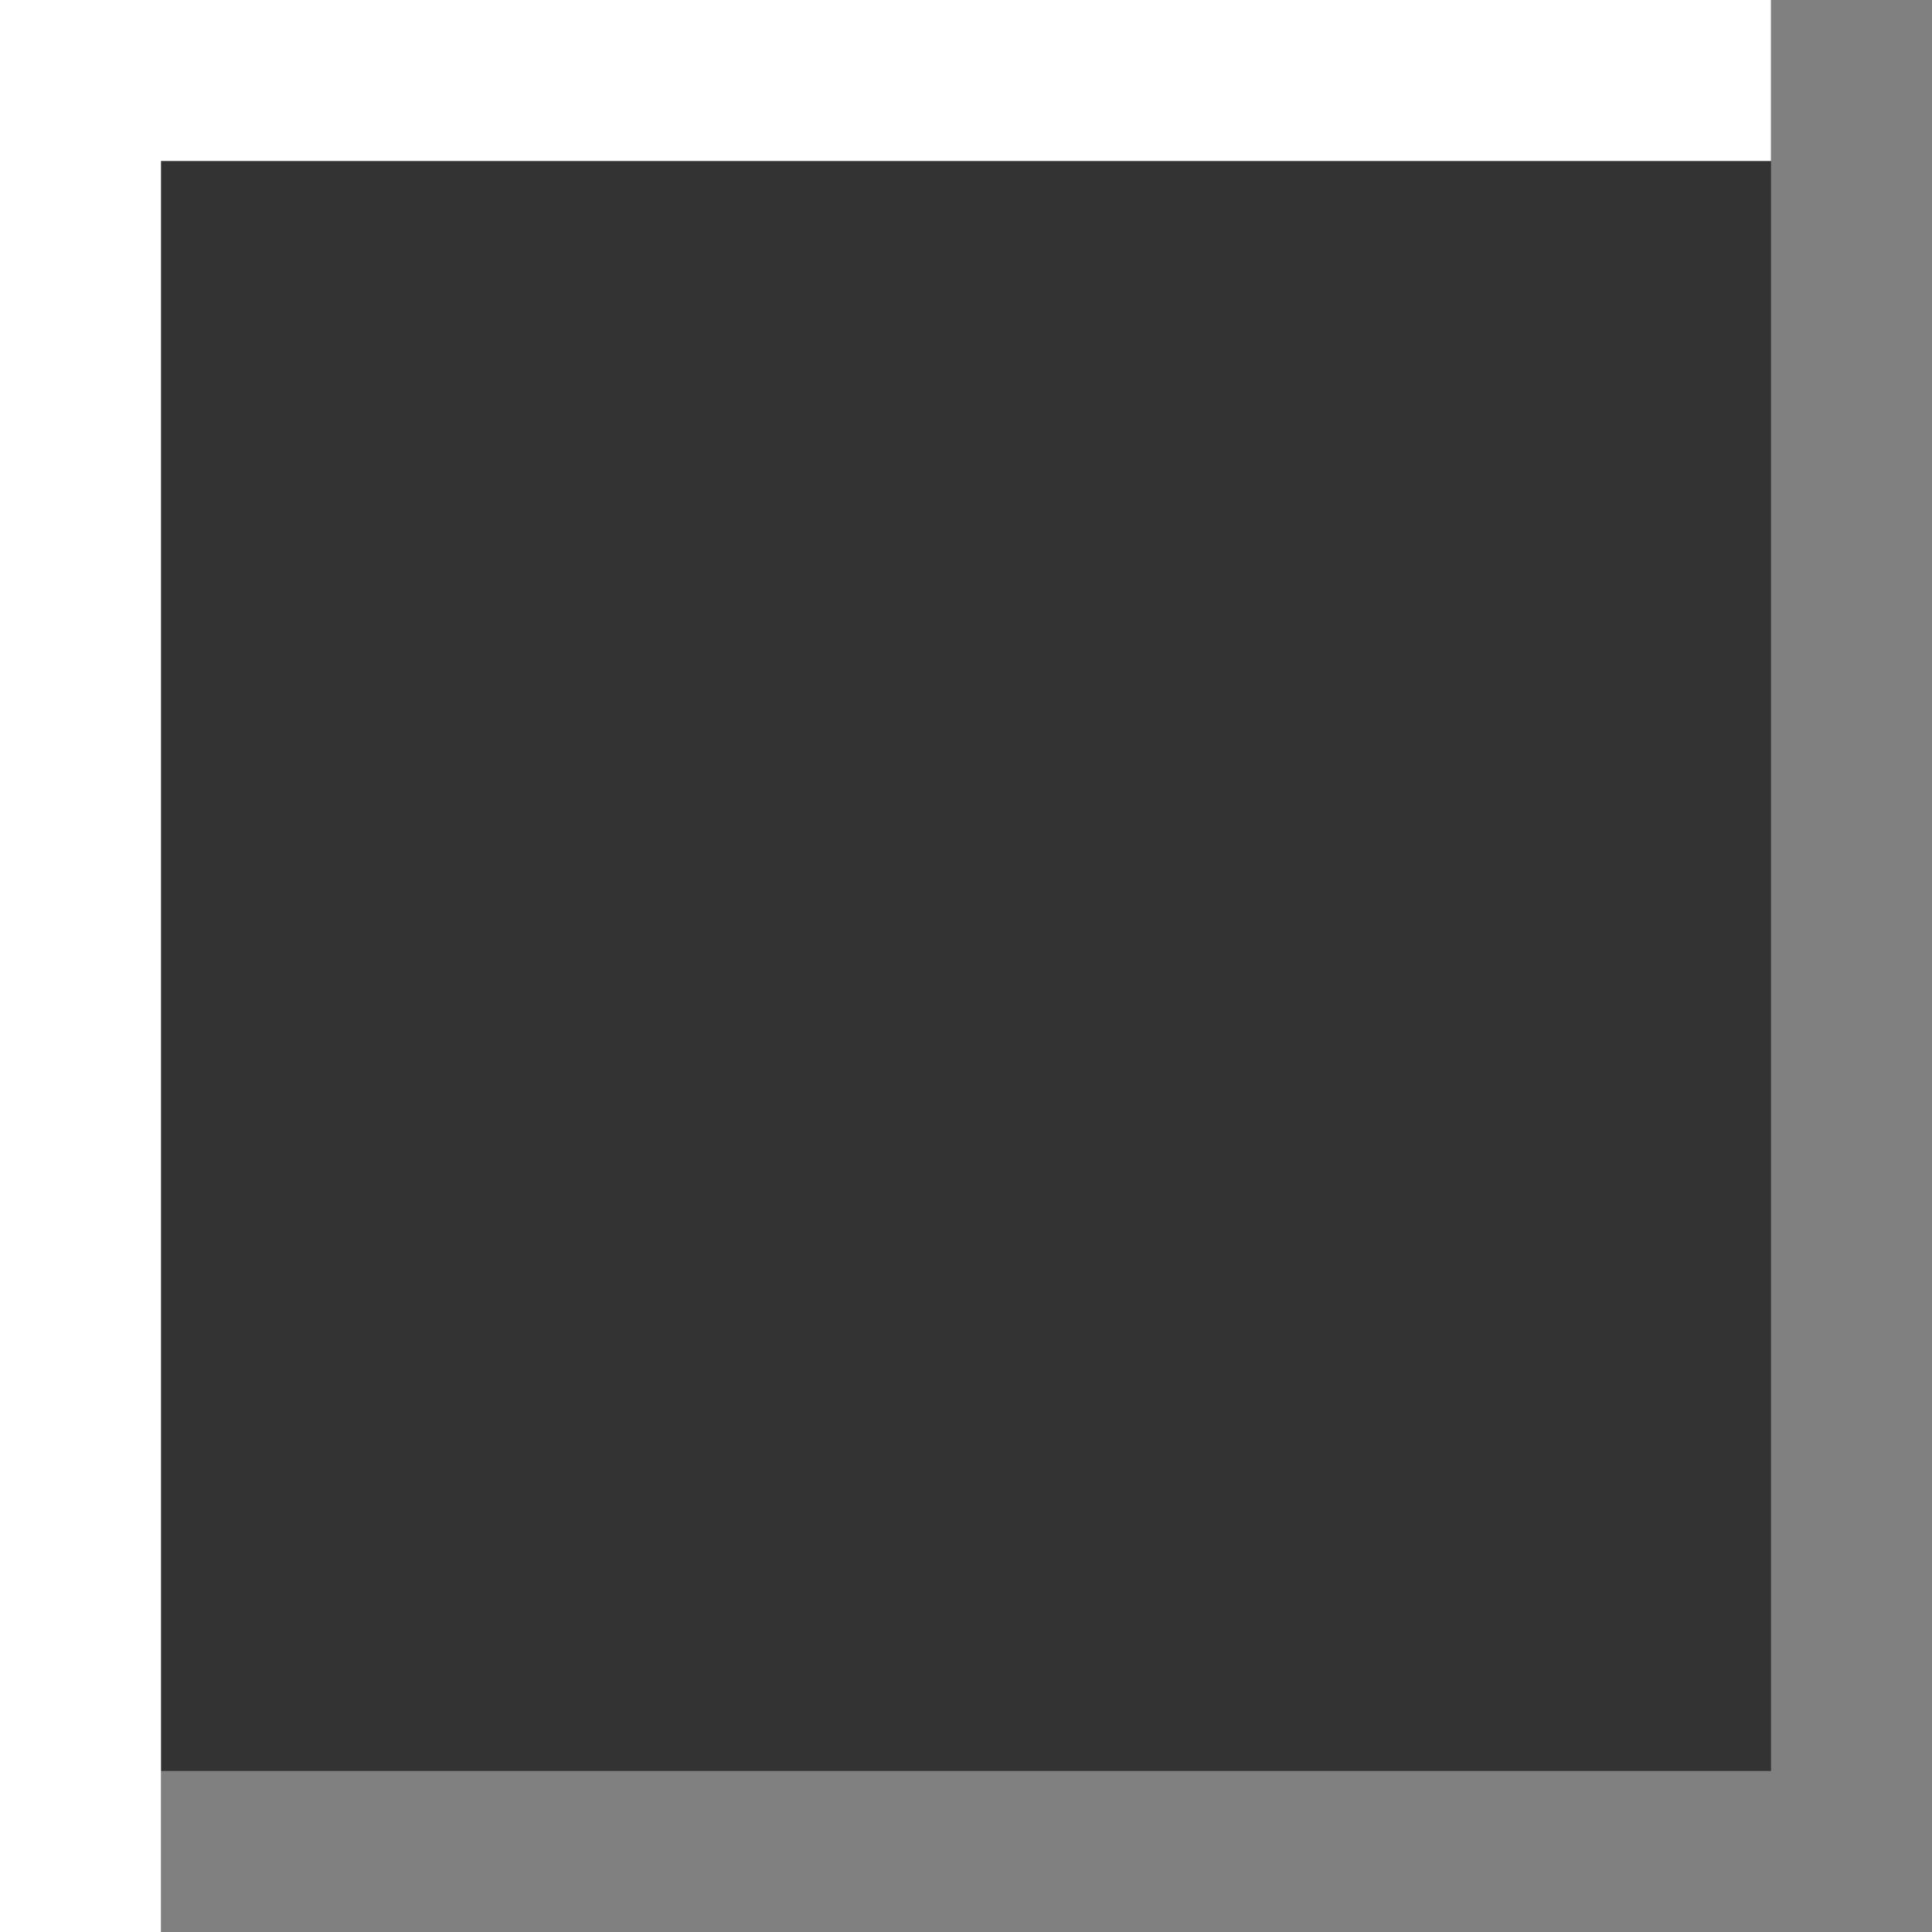
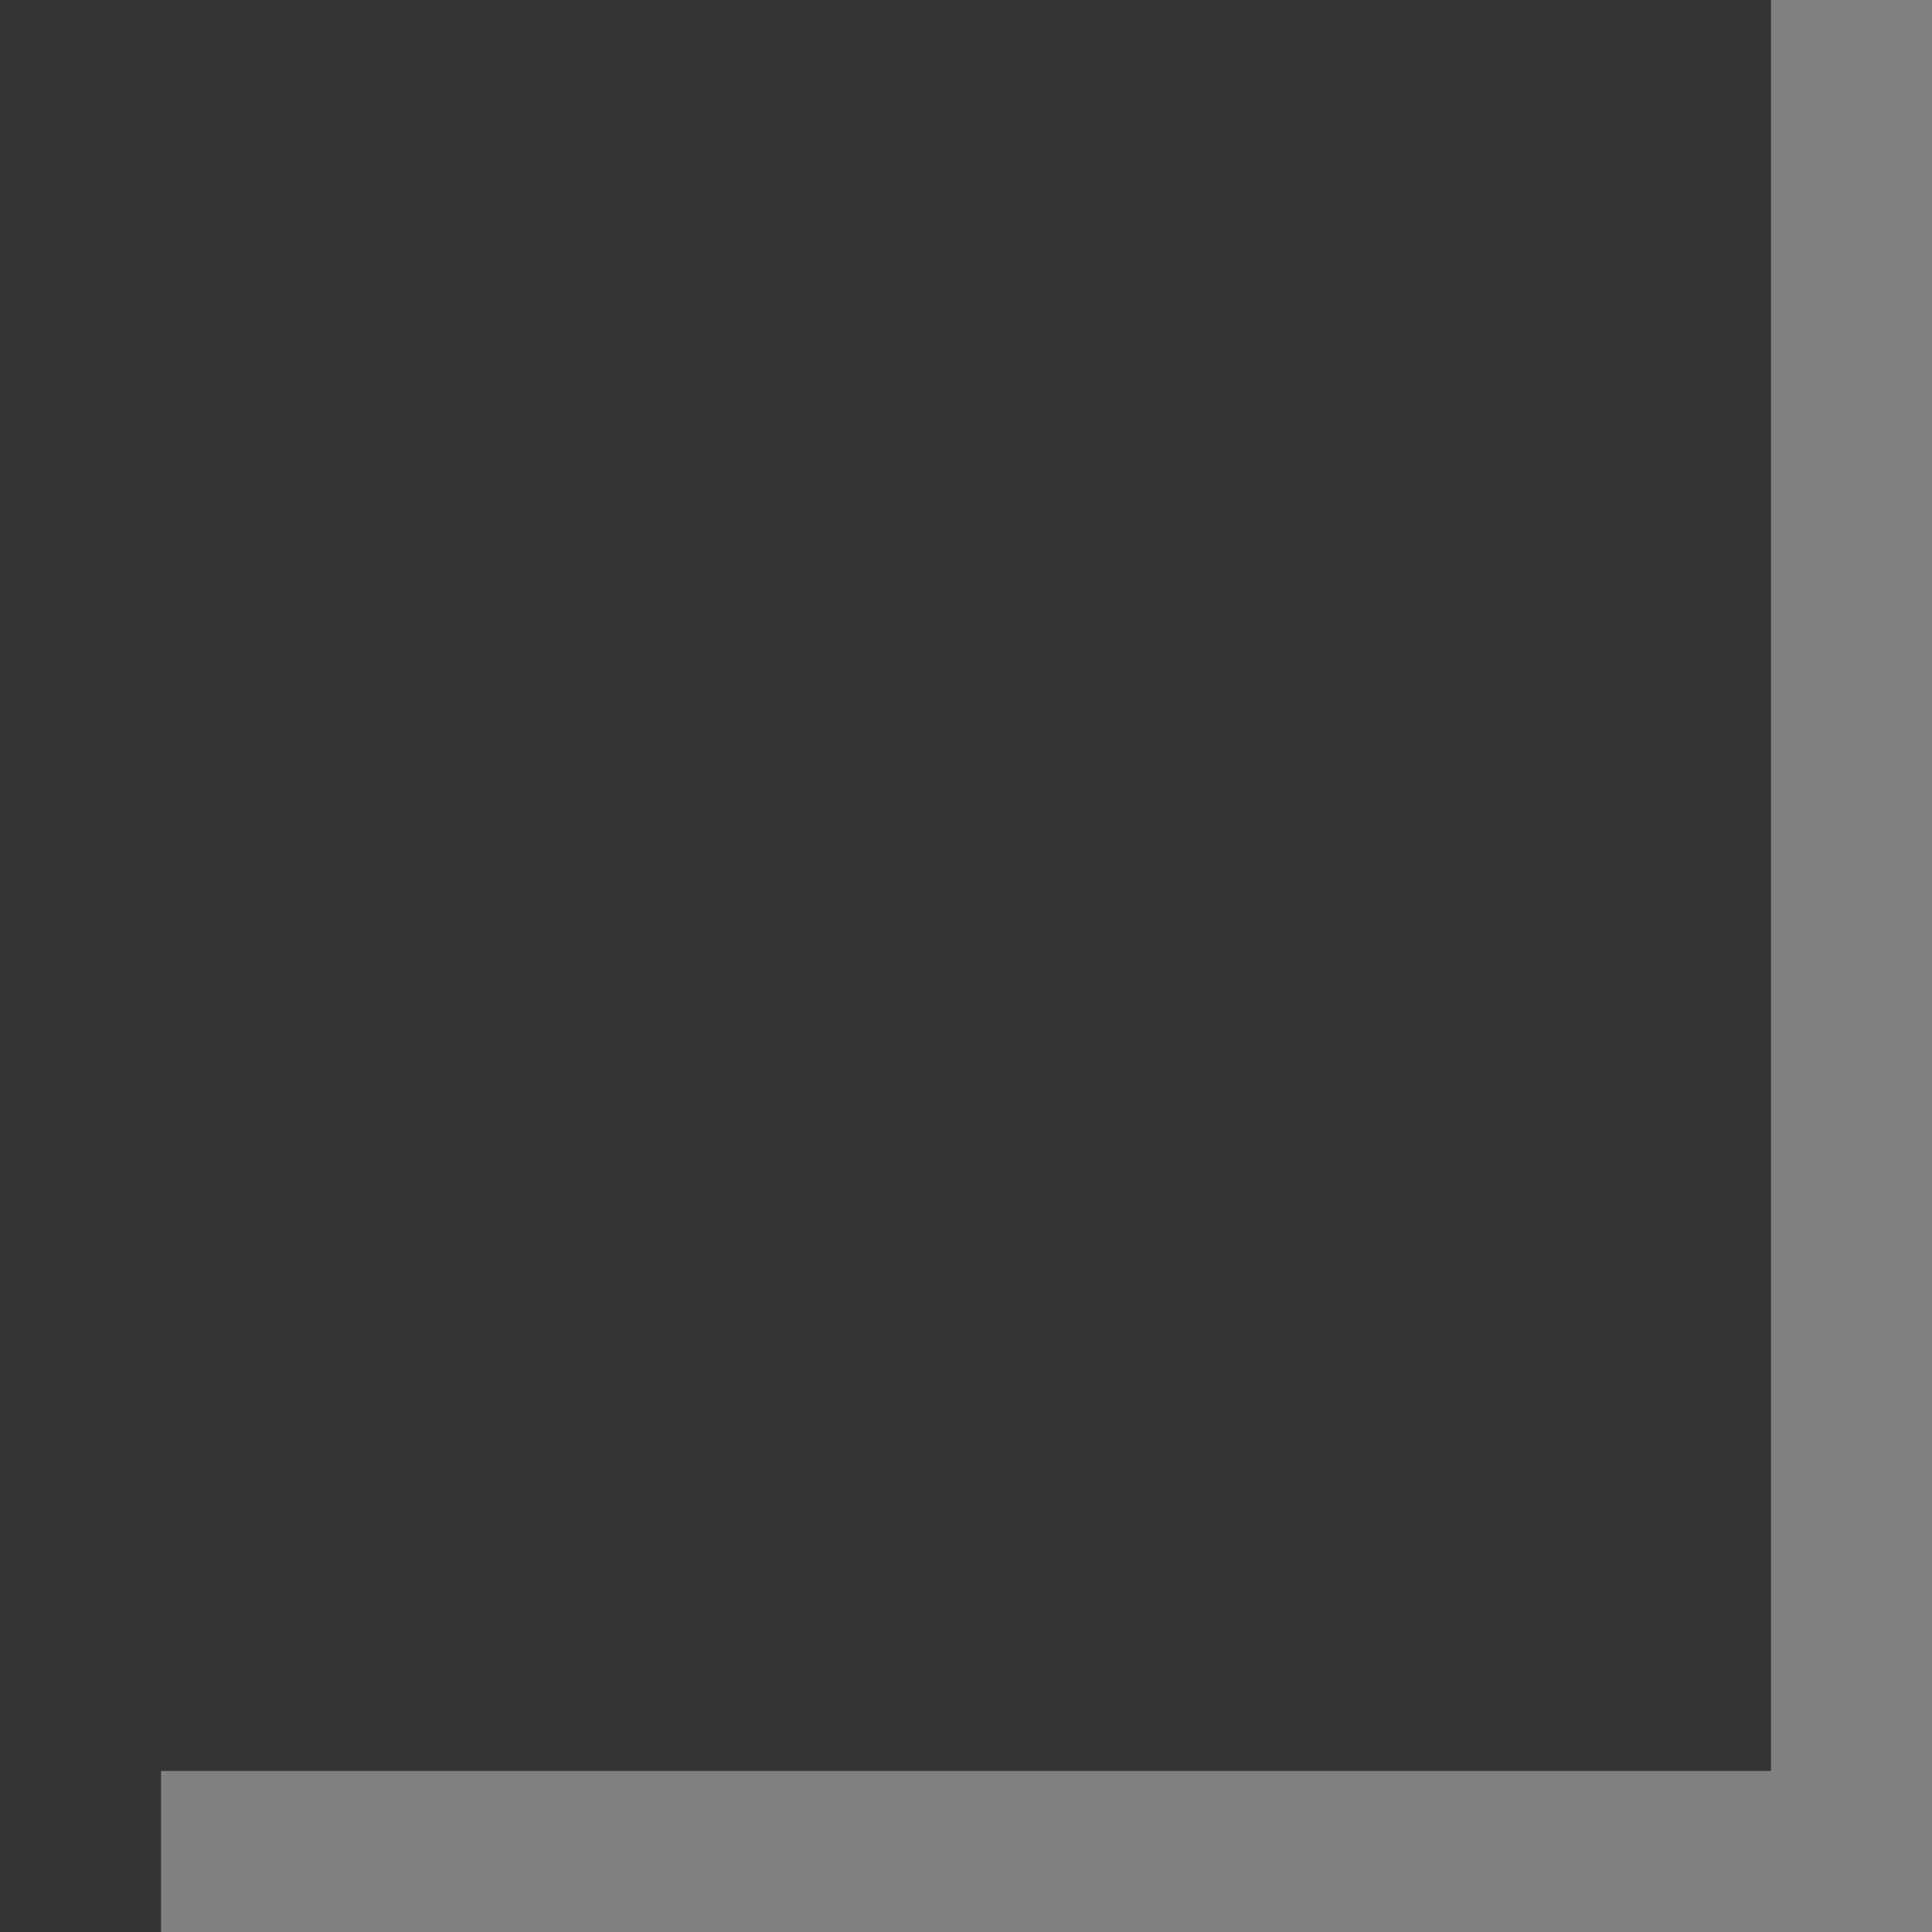
<svg xmlns="http://www.w3.org/2000/svg" height="12" viewBox="0 0 12 12" width="12">
  <rect x="0" y="0" width="12" height="12" fill="#333333" stroke="none" />






     /&gt;
 <path d="m11 0v11h-10v1h10 1v-12z" fill="#808080" />
-   <path d="m0 0v1 11h1v-11h10v-1z" fill="#fff" />
</svg>